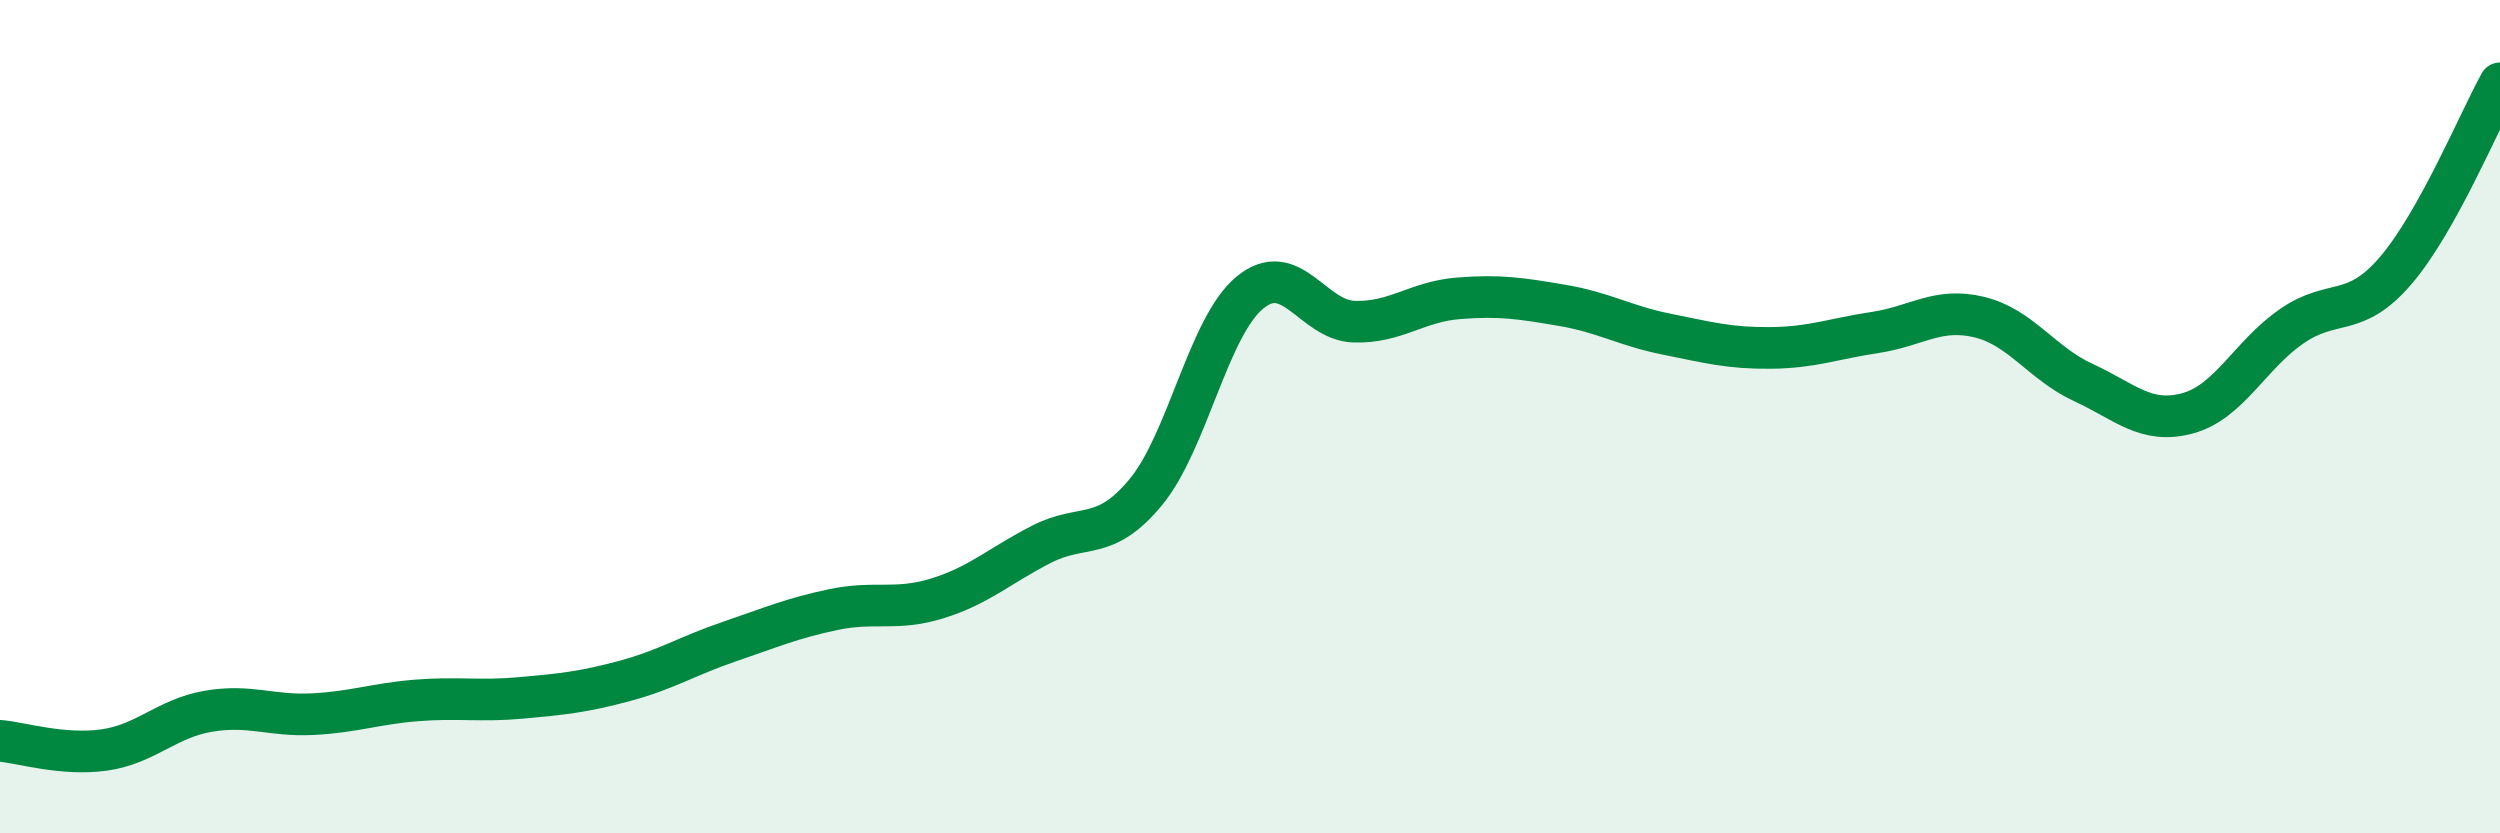
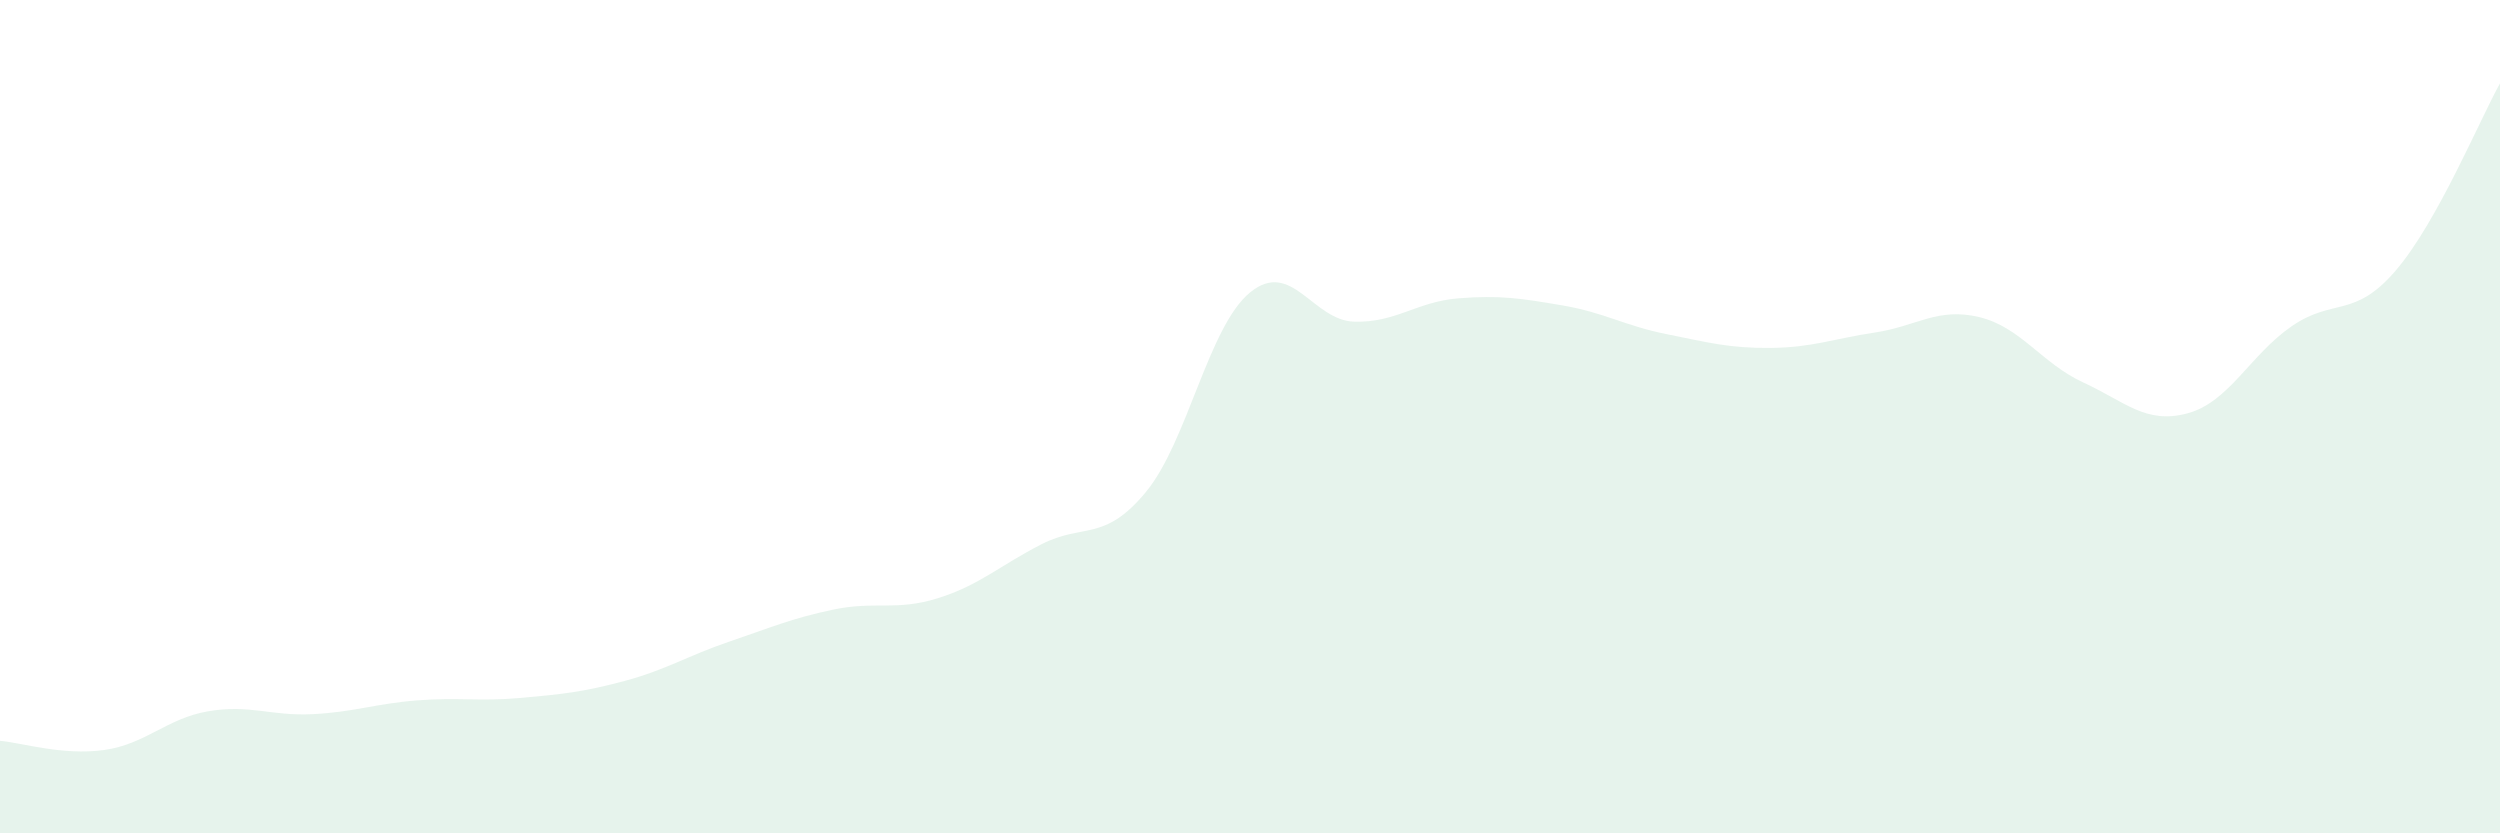
<svg xmlns="http://www.w3.org/2000/svg" width="60" height="20" viewBox="0 0 60 20">
  <path d="M 0,17.78 C 0.5,17.82 1.5,18.14 2.5,18 C 3.5,17.86 4,17.24 5,17.07 C 6,16.9 6.5,17.19 7.5,17.14 C 8.5,17.09 9,16.89 10,16.81 C 11,16.73 11.5,16.84 12.5,16.75 C 13.5,16.66 14,16.61 15,16.34 C 16,16.07 16.5,15.74 17.5,15.4 C 18.5,15.06 19,14.84 20,14.63 C 21,14.42 21.5,14.67 22.5,14.36 C 23.5,14.05 24,13.57 25,13.06 C 26,12.55 26.5,13.02 27.5,11.81 C 28.5,10.6 29,7.84 30,7.02 C 31,6.2 31.5,7.69 32.5,7.72 C 33.5,7.75 34,7.24 35,7.16 C 36,7.08 36.5,7.16 37.5,7.33 C 38.5,7.5 39,7.82 40,8.02 C 41,8.22 41.5,8.36 42.5,8.35 C 43.5,8.34 44,8.13 45,7.98 C 46,7.83 46.5,7.37 47.5,7.61 C 48.5,7.85 49,8.72 50,9.18 C 51,9.64 51.5,10.19 52.5,9.92 C 53.5,9.65 54,8.52 55,7.83 C 56,7.14 56.5,7.66 57.5,6.49 C 58.5,5.32 59.5,2.9 60,2L60 20L0 20Z" fill="#008740" opacity="0.1" stroke-linecap="round" stroke-linejoin="round" />
-   <path d="M 0,17.78 C 0.5,17.82 1.5,18.14 2.5,18 C 3.5,17.86 4,17.24 5,17.07 C 6,16.9 6.5,17.19 7.5,17.14 C 8.5,17.09 9,16.89 10,16.81 C 11,16.73 11.5,16.84 12.5,16.75 C 13.5,16.66 14,16.61 15,16.34 C 16,16.07 16.5,15.74 17.5,15.4 C 18.5,15.06 19,14.84 20,14.63 C 21,14.42 21.5,14.67 22.5,14.36 C 23.5,14.05 24,13.57 25,13.06 C 26,12.55 26.5,13.02 27.5,11.81 C 28.5,10.6 29,7.84 30,7.02 C 31,6.2 31.5,7.69 32.5,7.72 C 33.5,7.75 34,7.24 35,7.16 C 36,7.08 36.5,7.16 37.5,7.33 C 38.5,7.5 39,7.82 40,8.02 C 41,8.22 41.5,8.36 42.5,8.35 C 43.5,8.34 44,8.13 45,7.98 C 46,7.83 46.5,7.37 47.5,7.61 C 48.5,7.85 49,8.72 50,9.18 C 51,9.64 51.5,10.19 52.5,9.92 C 53.5,9.65 54,8.52 55,7.83 C 56,7.14 56.5,7.66 57.5,6.49 C 58.5,5.32 59.5,2.9 60,2" stroke="#008740" stroke-width="1" fill="none" stroke-linecap="round" stroke-linejoin="round" />
</svg>